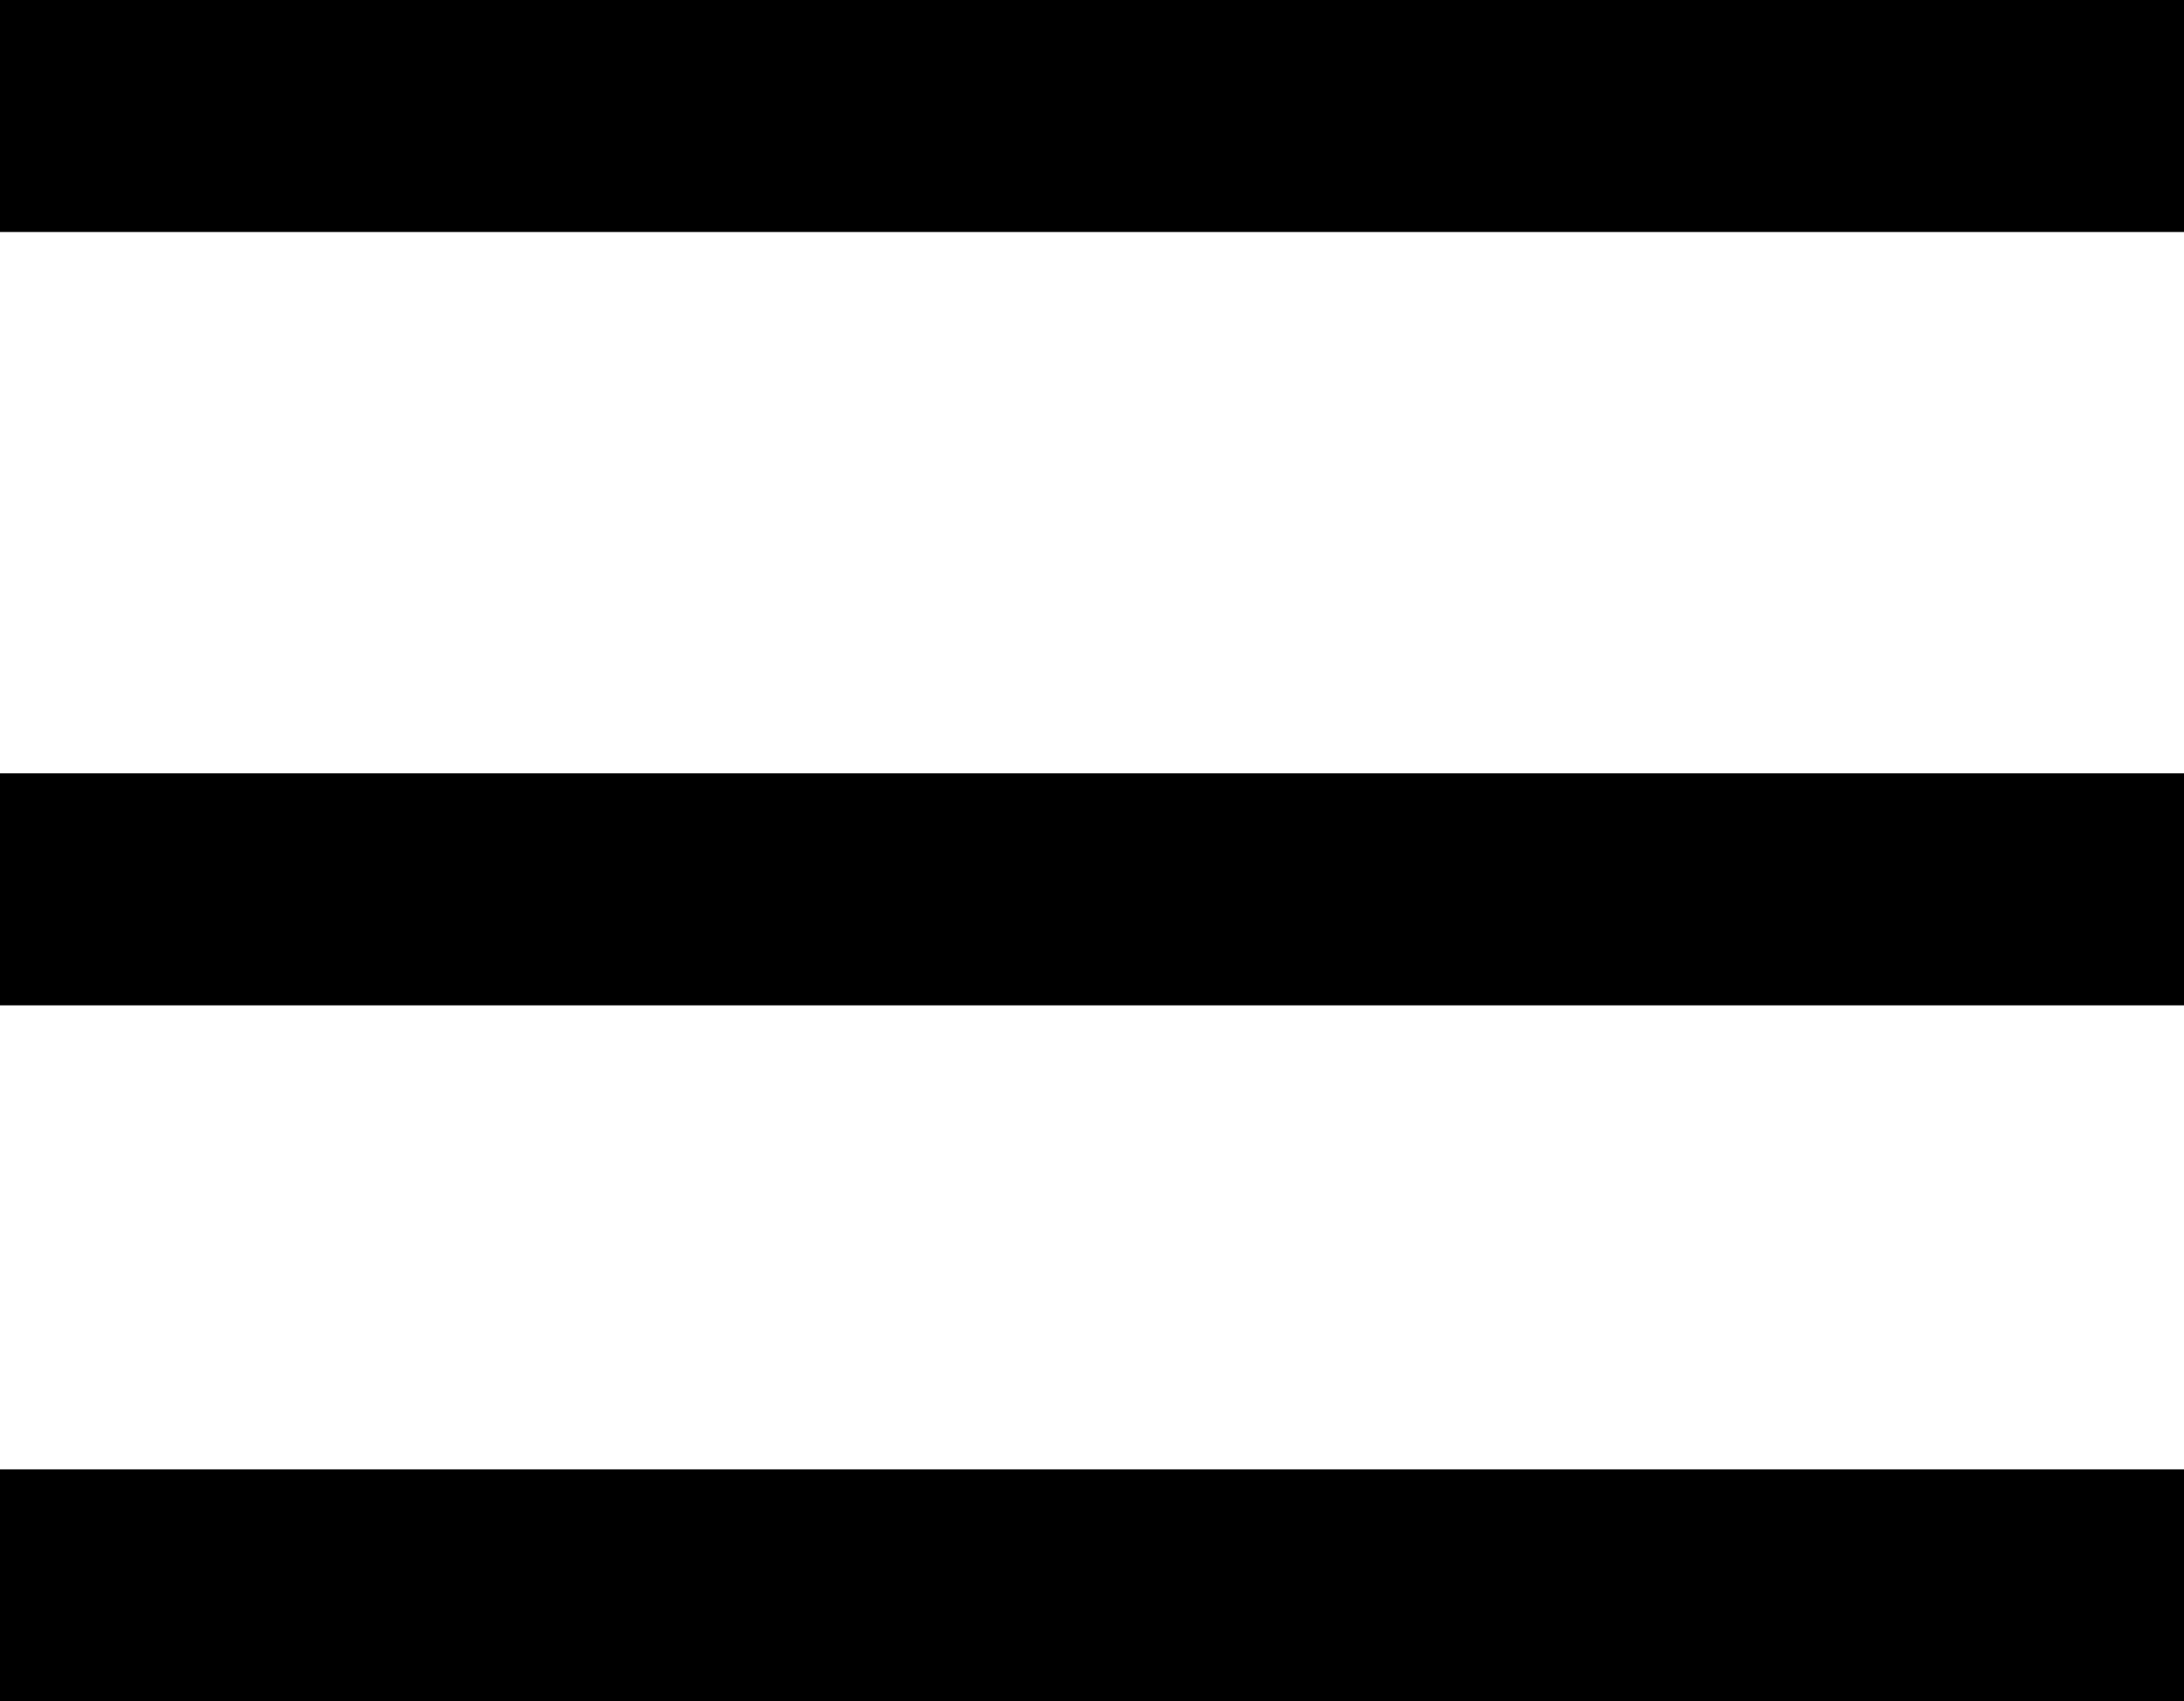
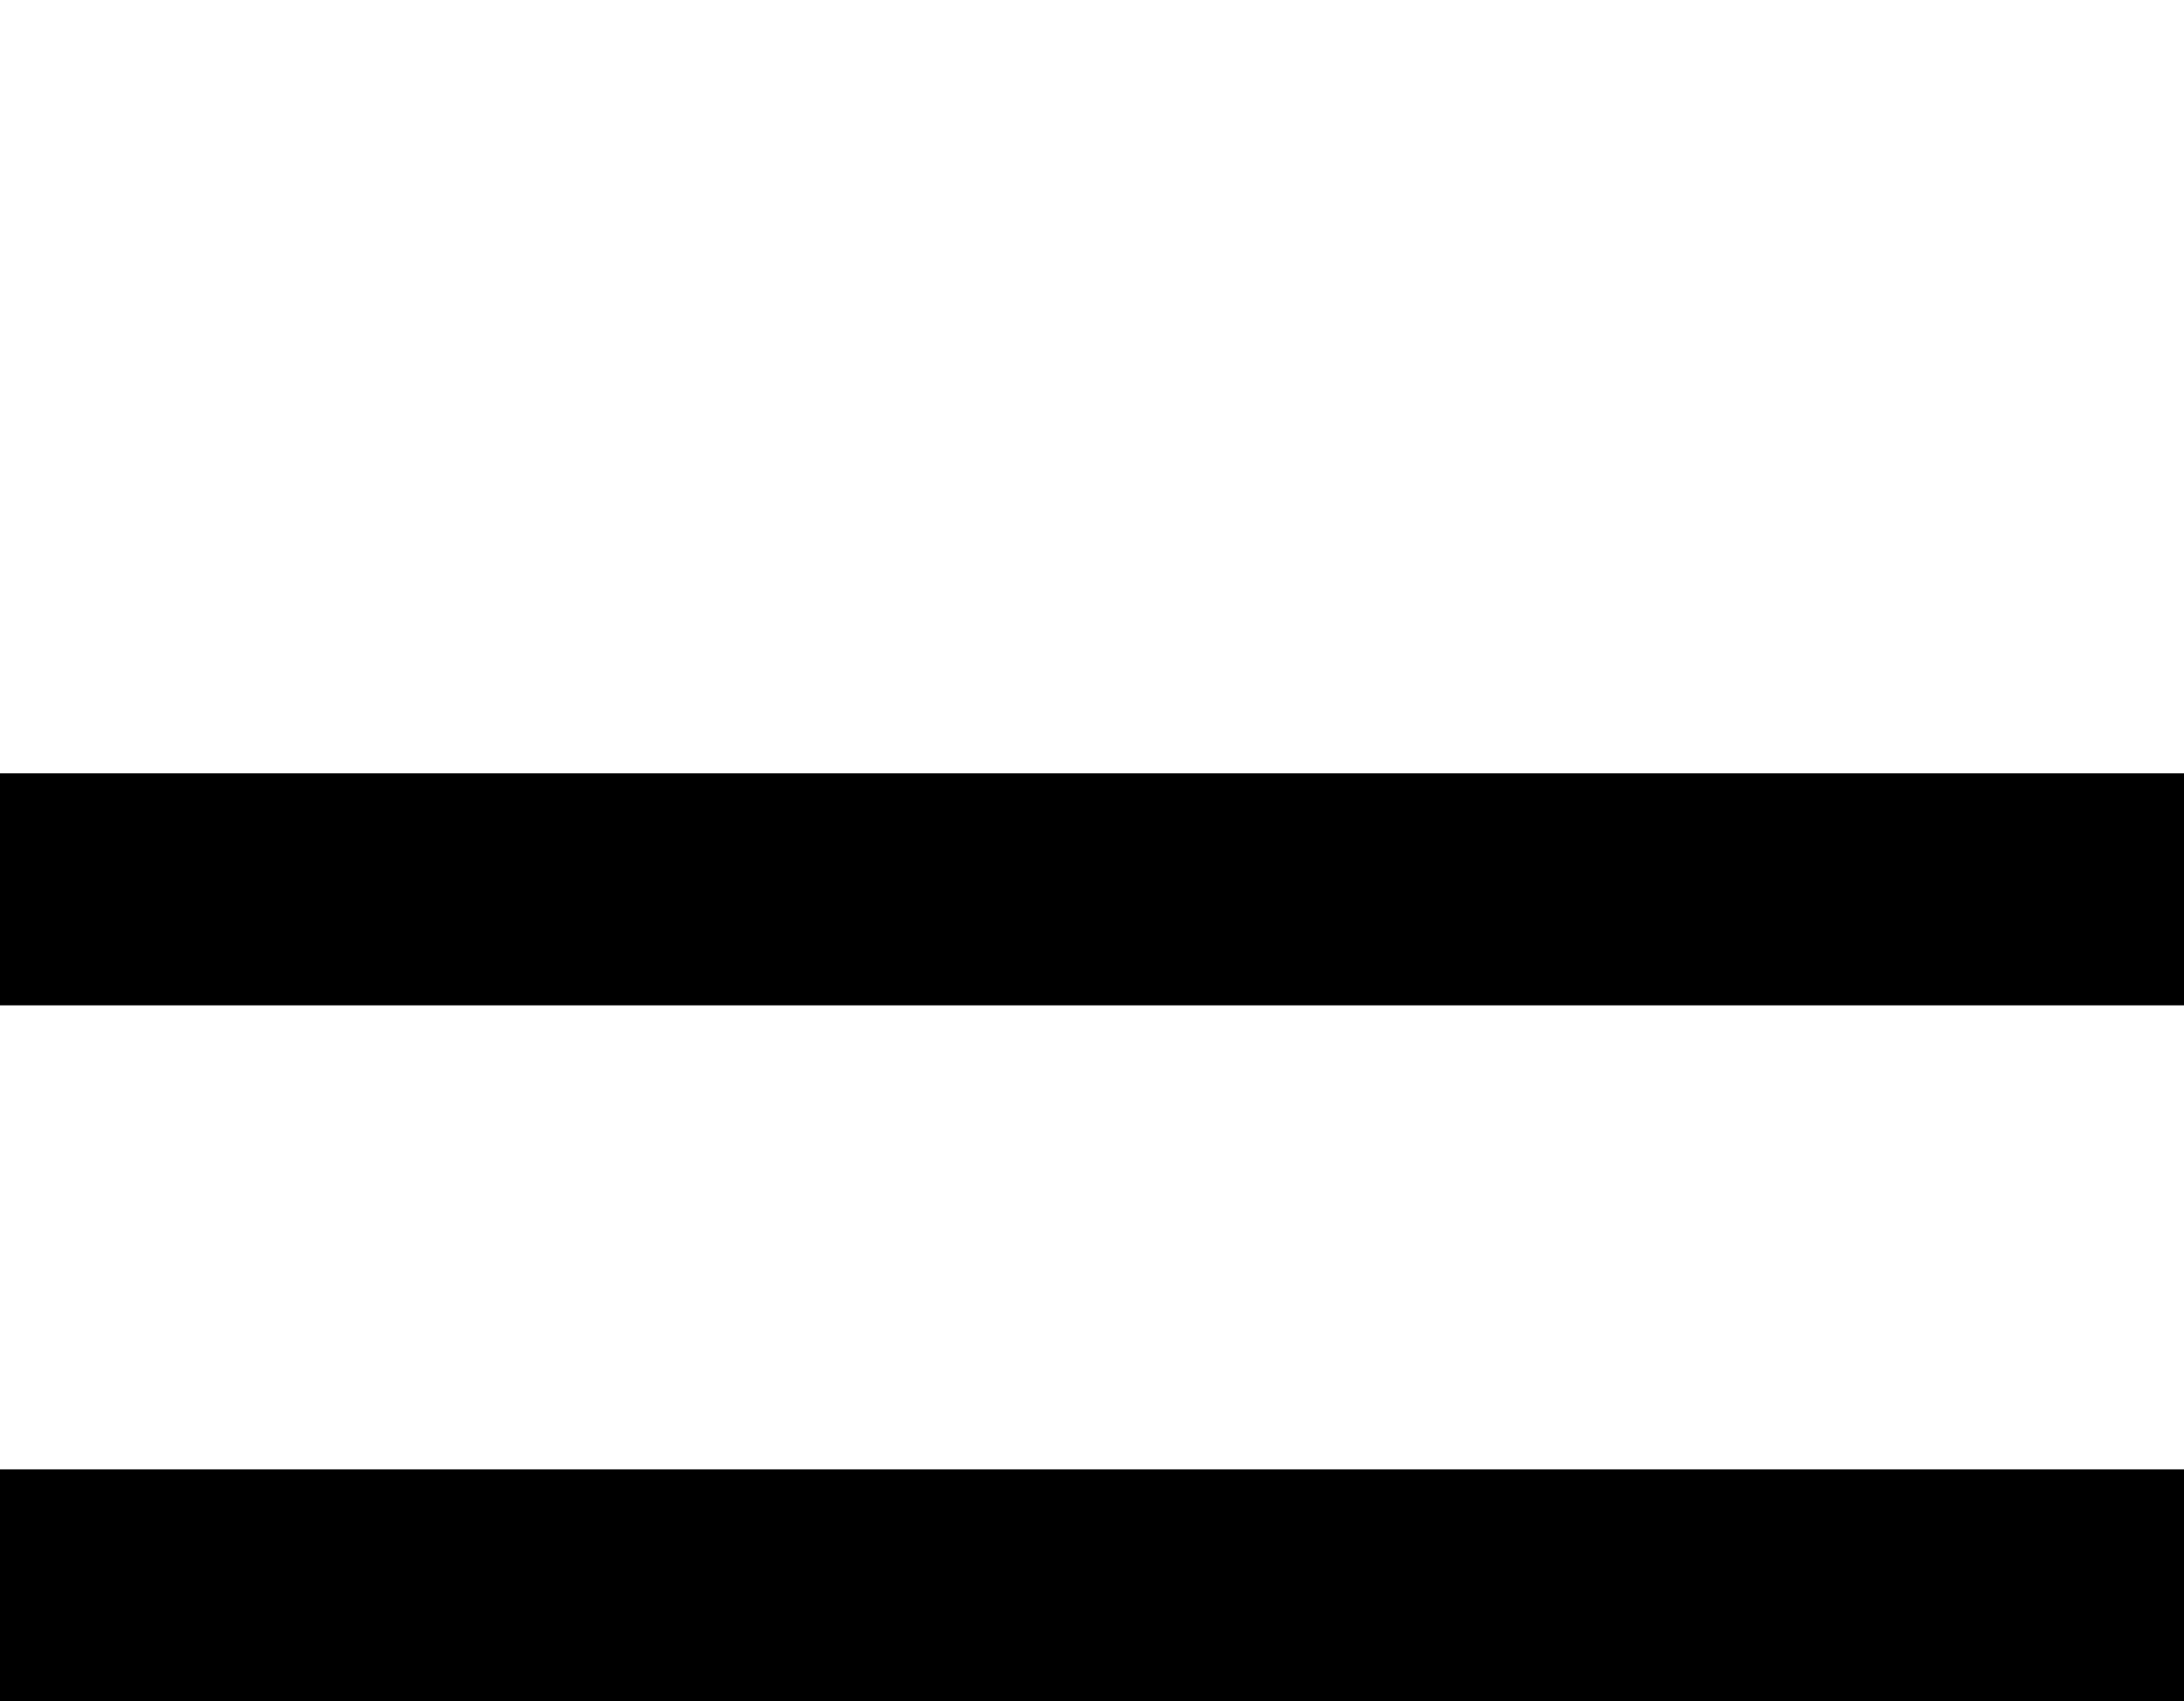
<svg xmlns="http://www.w3.org/2000/svg" viewBox="-3617.156 148 28.243 22">
  <defs>
    <style>
      .cls-1 {
        fill: none;
        stroke: #000;
        stroke-width: 3px;
      }
    </style>
  </defs>
  <g id="Group_1605" data-name="Group 1605" transform="translate(-3636 130)">
-     <path id="Path_1712" data-name="Path 1712" class="cls-1" d="M-3631.674,156.062h28.243" transform="translate(3650.518 -136.562)" />
    <path id="Path_1713" data-name="Path 1713" class="cls-1" d="M-3631.674,156.062h28.243" transform="translate(3650.518 -126.562)" />
    <path id="Path_1714" data-name="Path 1714" class="cls-1" d="M-3631.674,156.062h28.243" transform="translate(3650.518 -117.562)" />
  </g>
</svg>